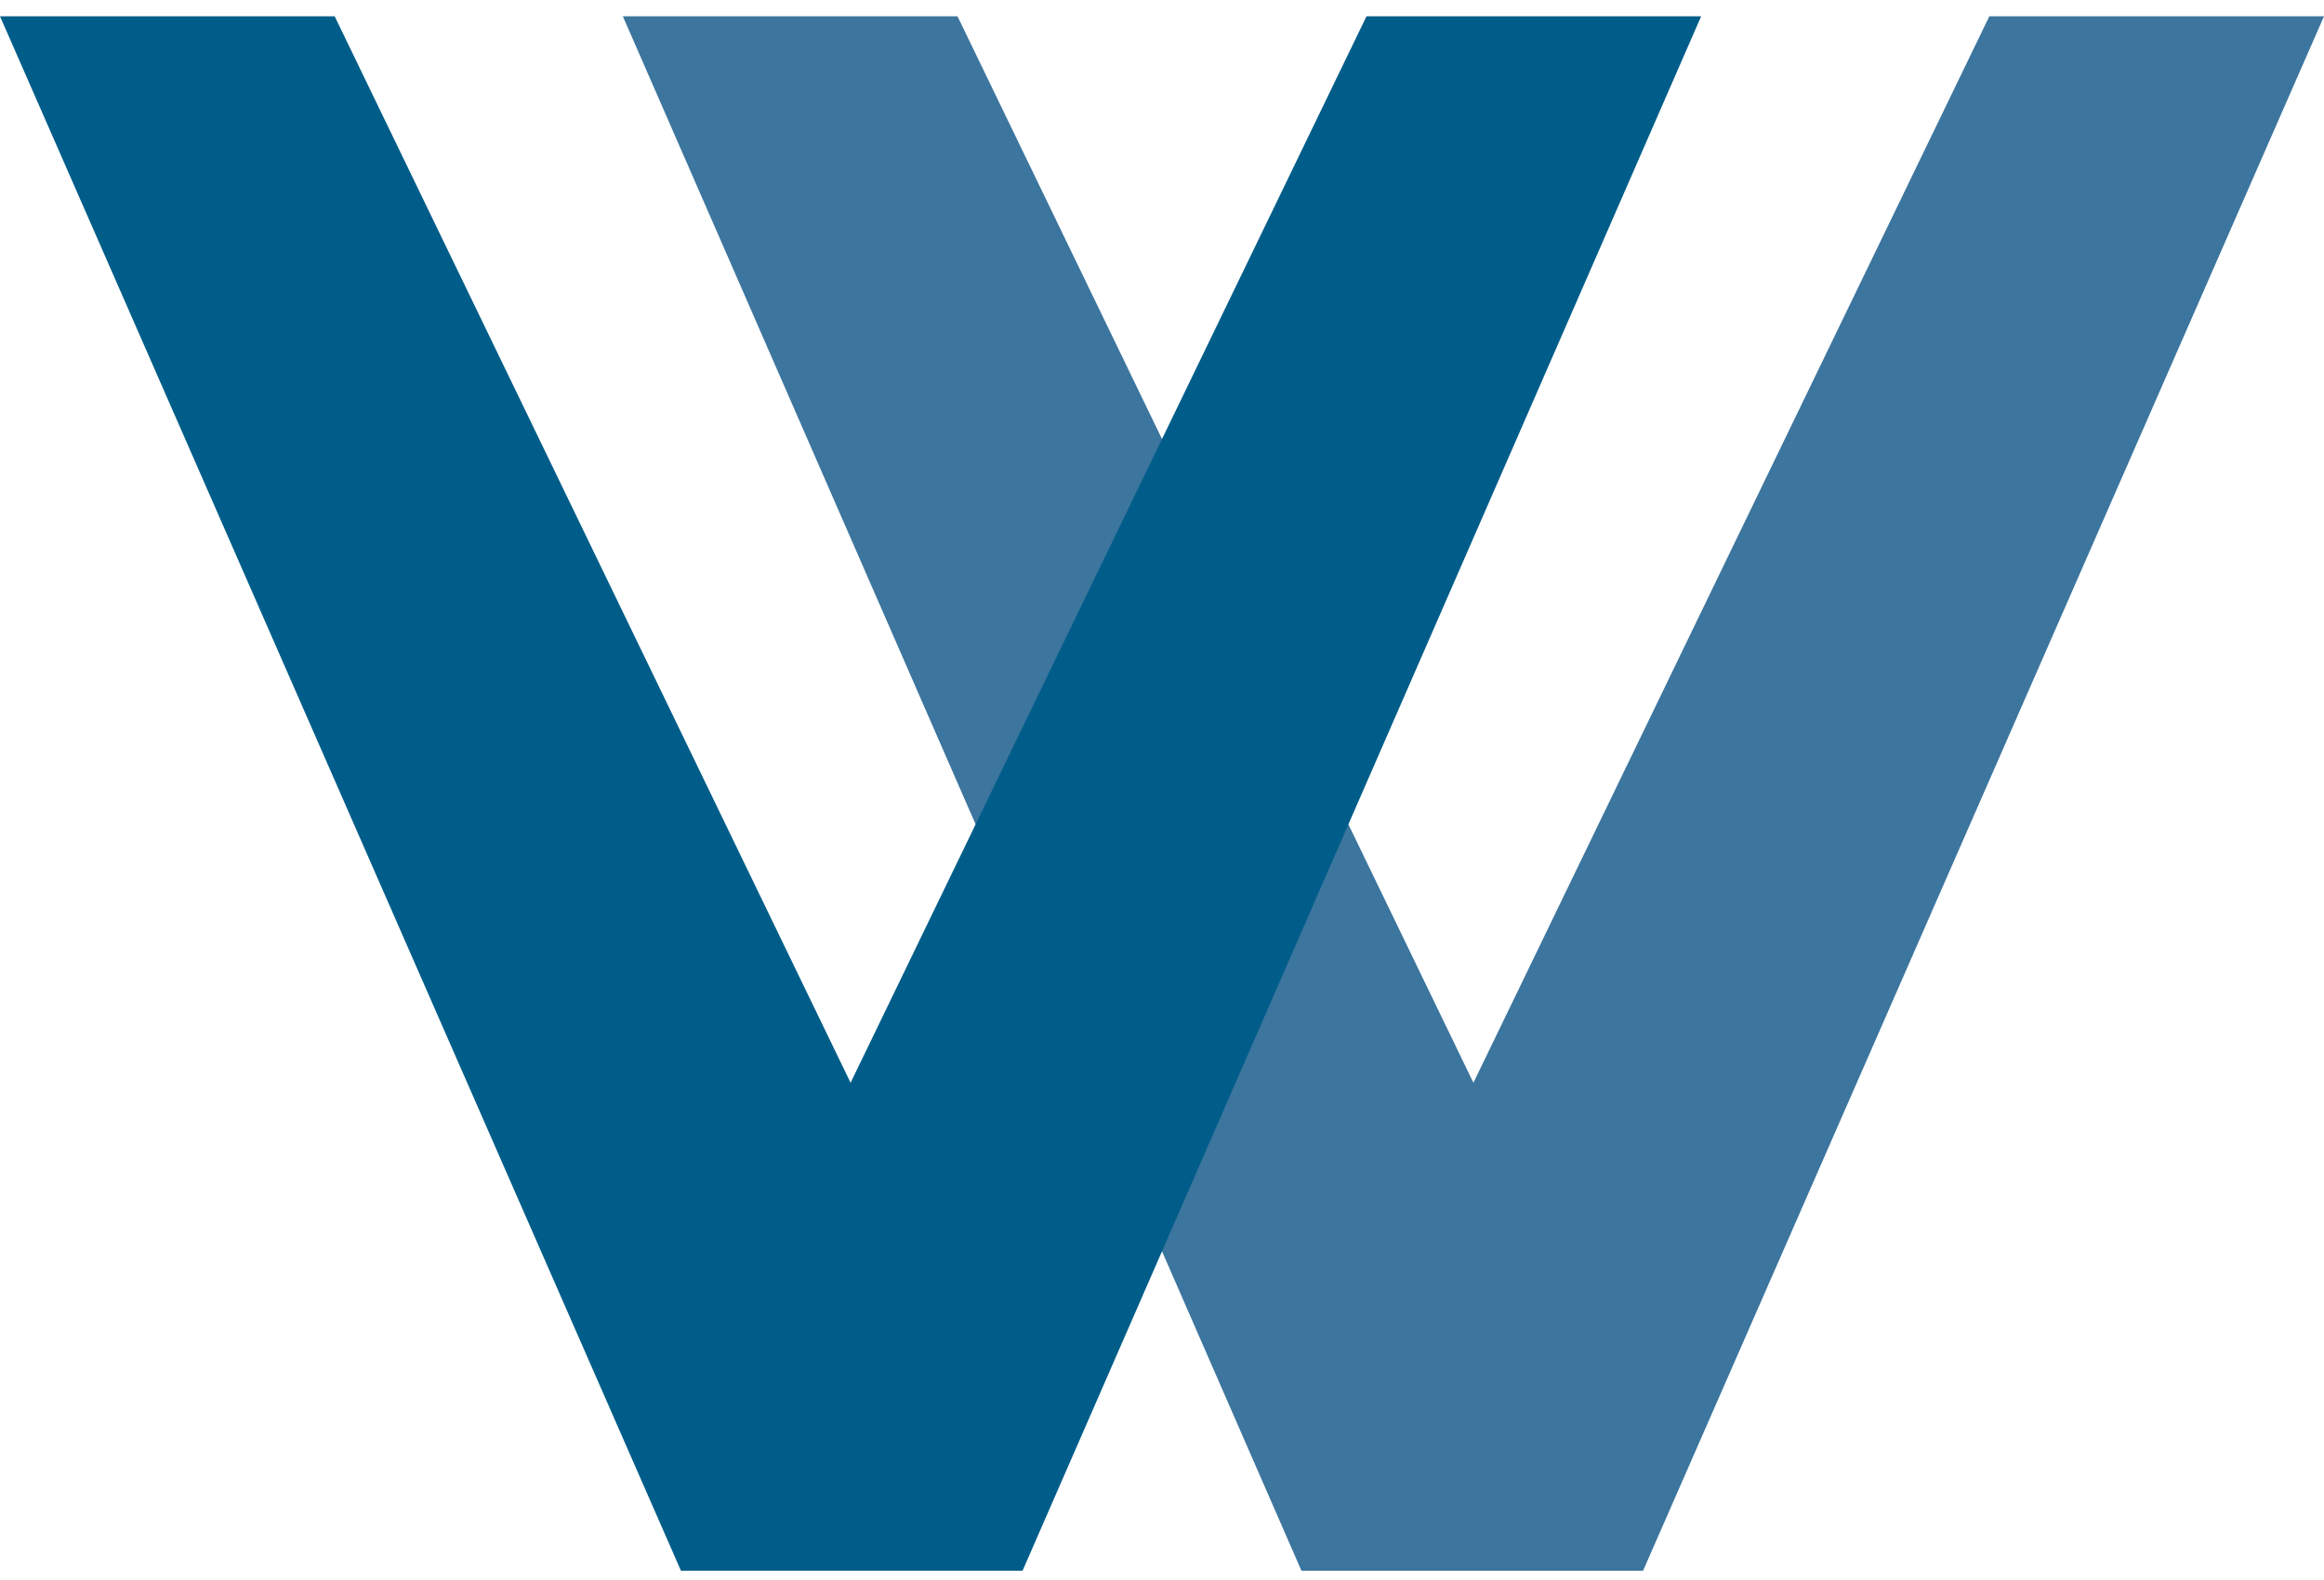
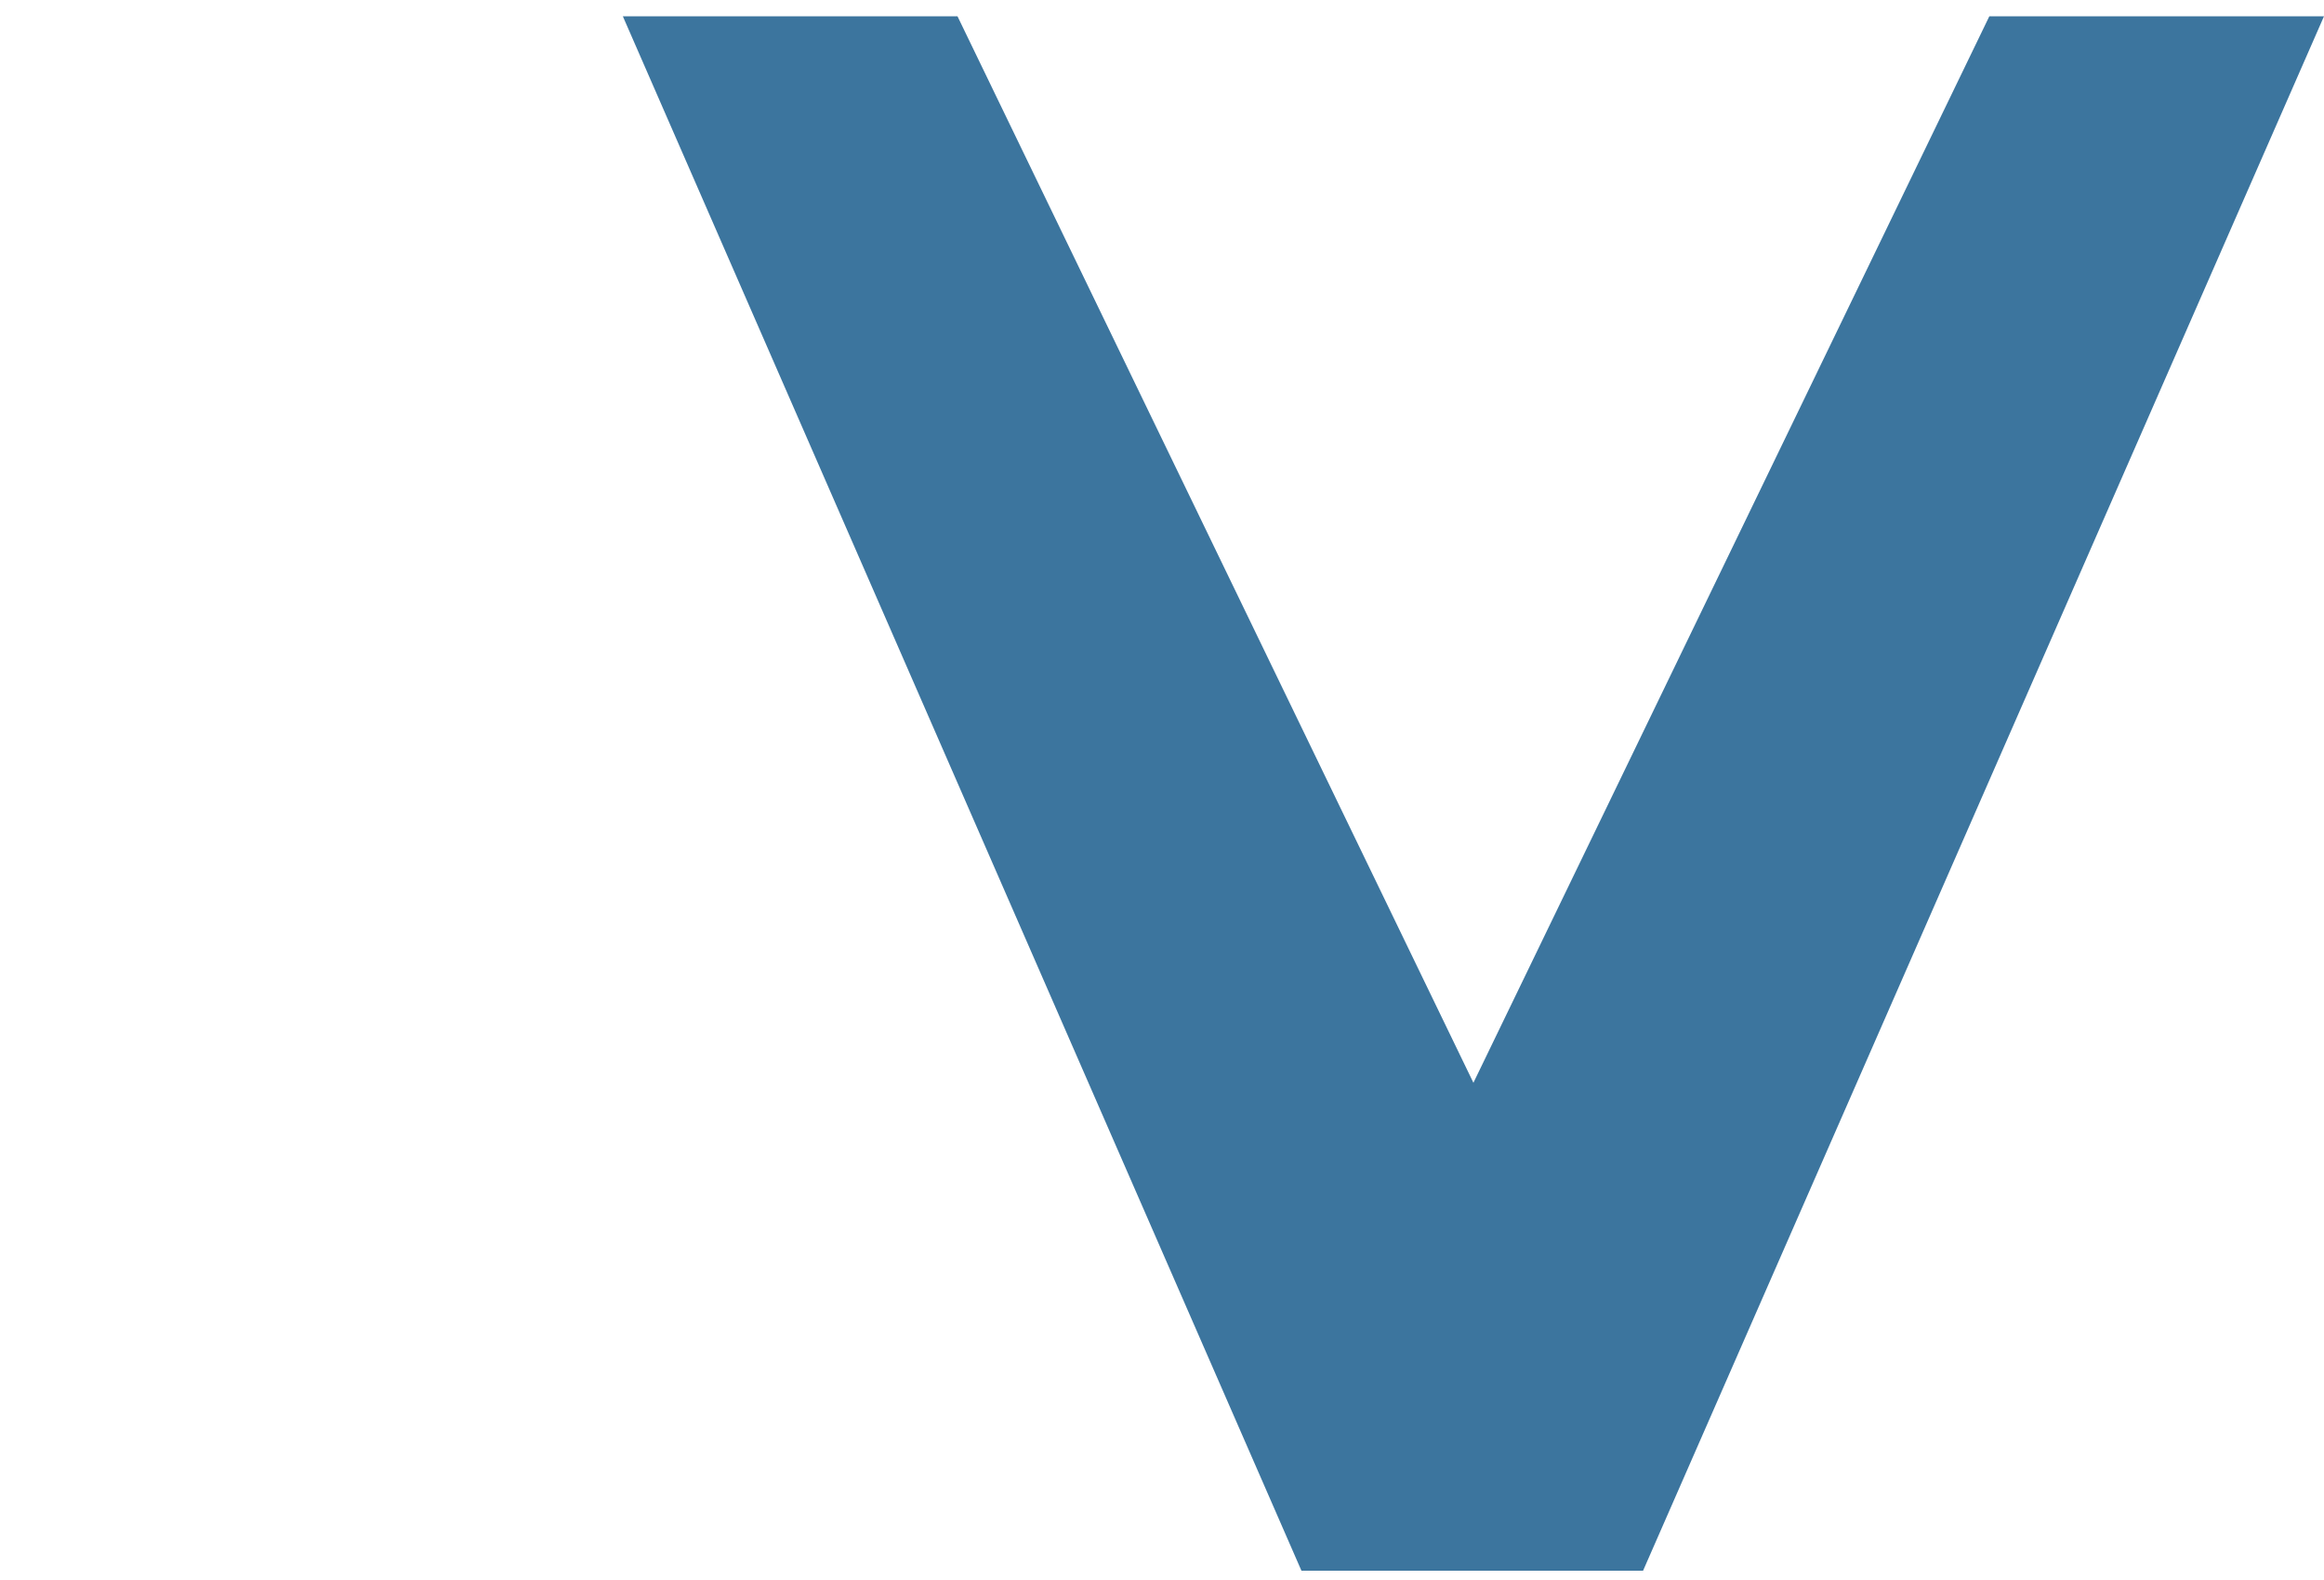
<svg xmlns="http://www.w3.org/2000/svg" version="1.1" id="Ebene_1" x="0px" y="0px" viewBox="0 0 100 68" style="enable-background:new 0 0 100 68;" xml:space="preserve">
  <style type="text/css">
	.st0{fill:#3C759E;}
	.st1{fill:#005D89;}
</style>
  <g>
    <polygon class="st0" points="85.6,0.7 63.4,46.6 41.2,0.7 26.8,0.7 56,67.6 63.1,67.6 63.6,67.6 70.7,67.6 100,0.7  " />
-     <polygon class="st1" points="58.8,0.7 36.6,46.6 14.4,0.7 0,0.7 29.3,67.6 36.4,67.6 36.9,67.6 44,67.6 73.2,0.7  " />
  </g>
</svg>